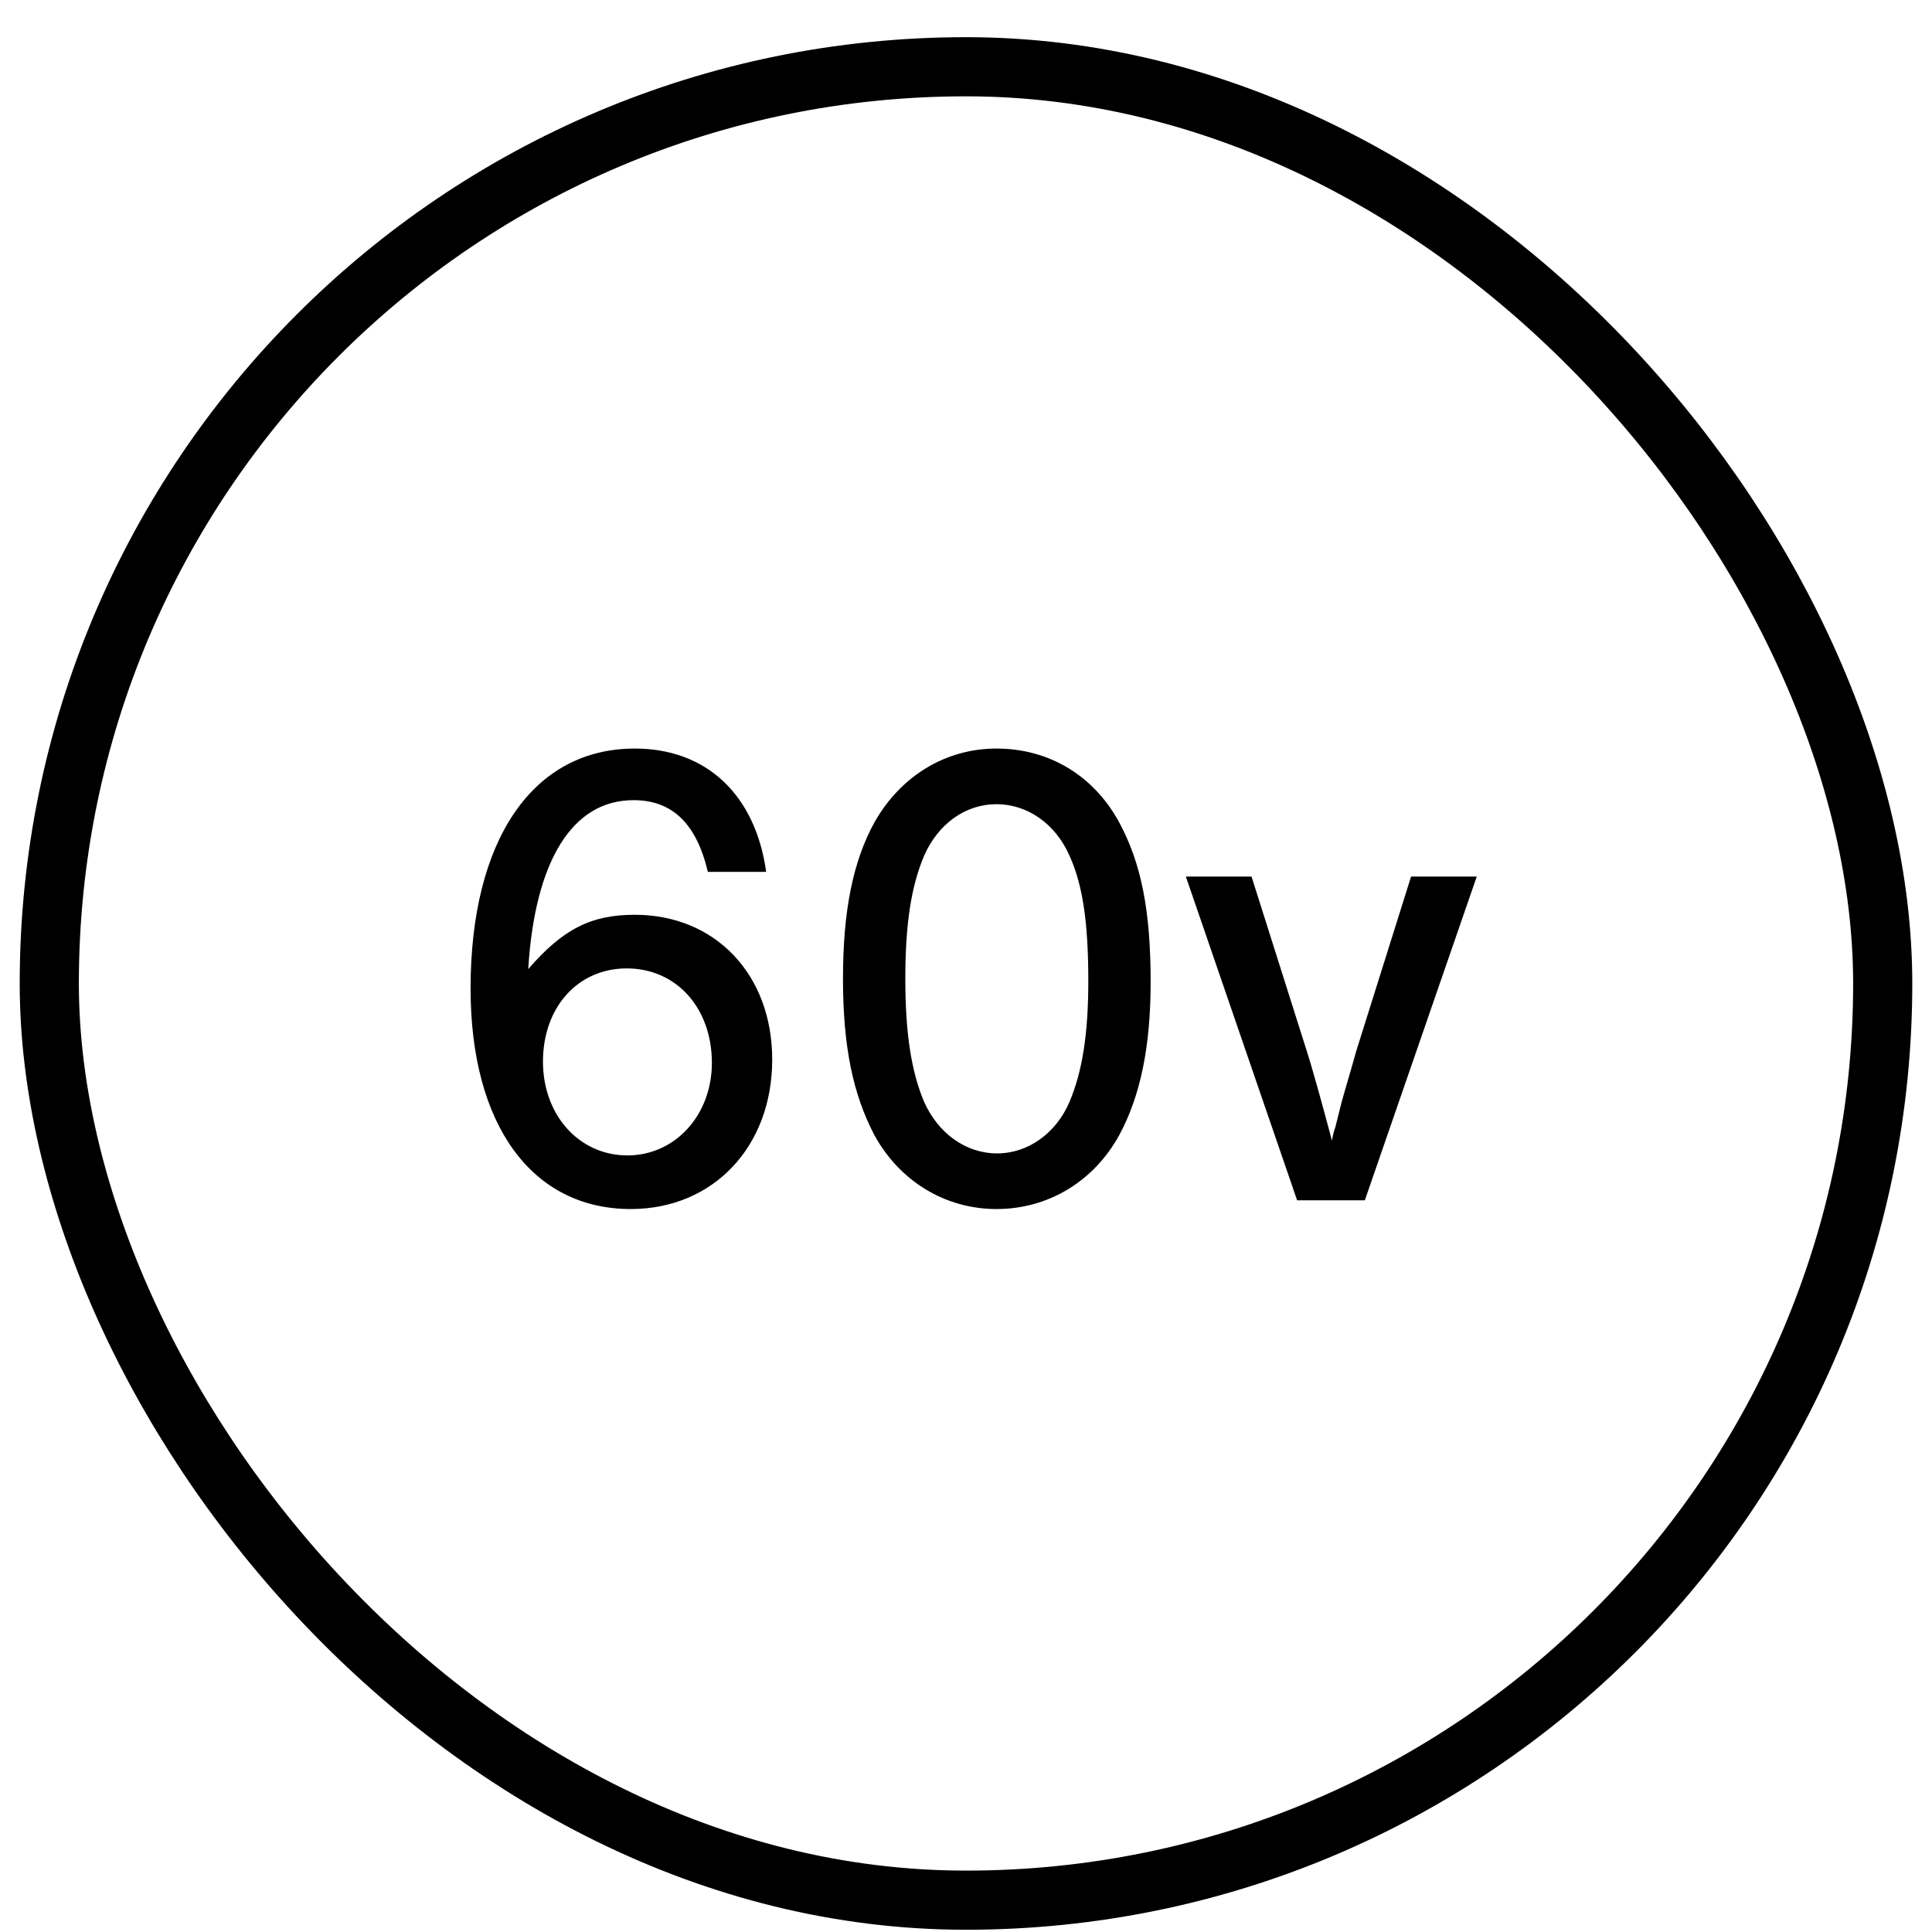
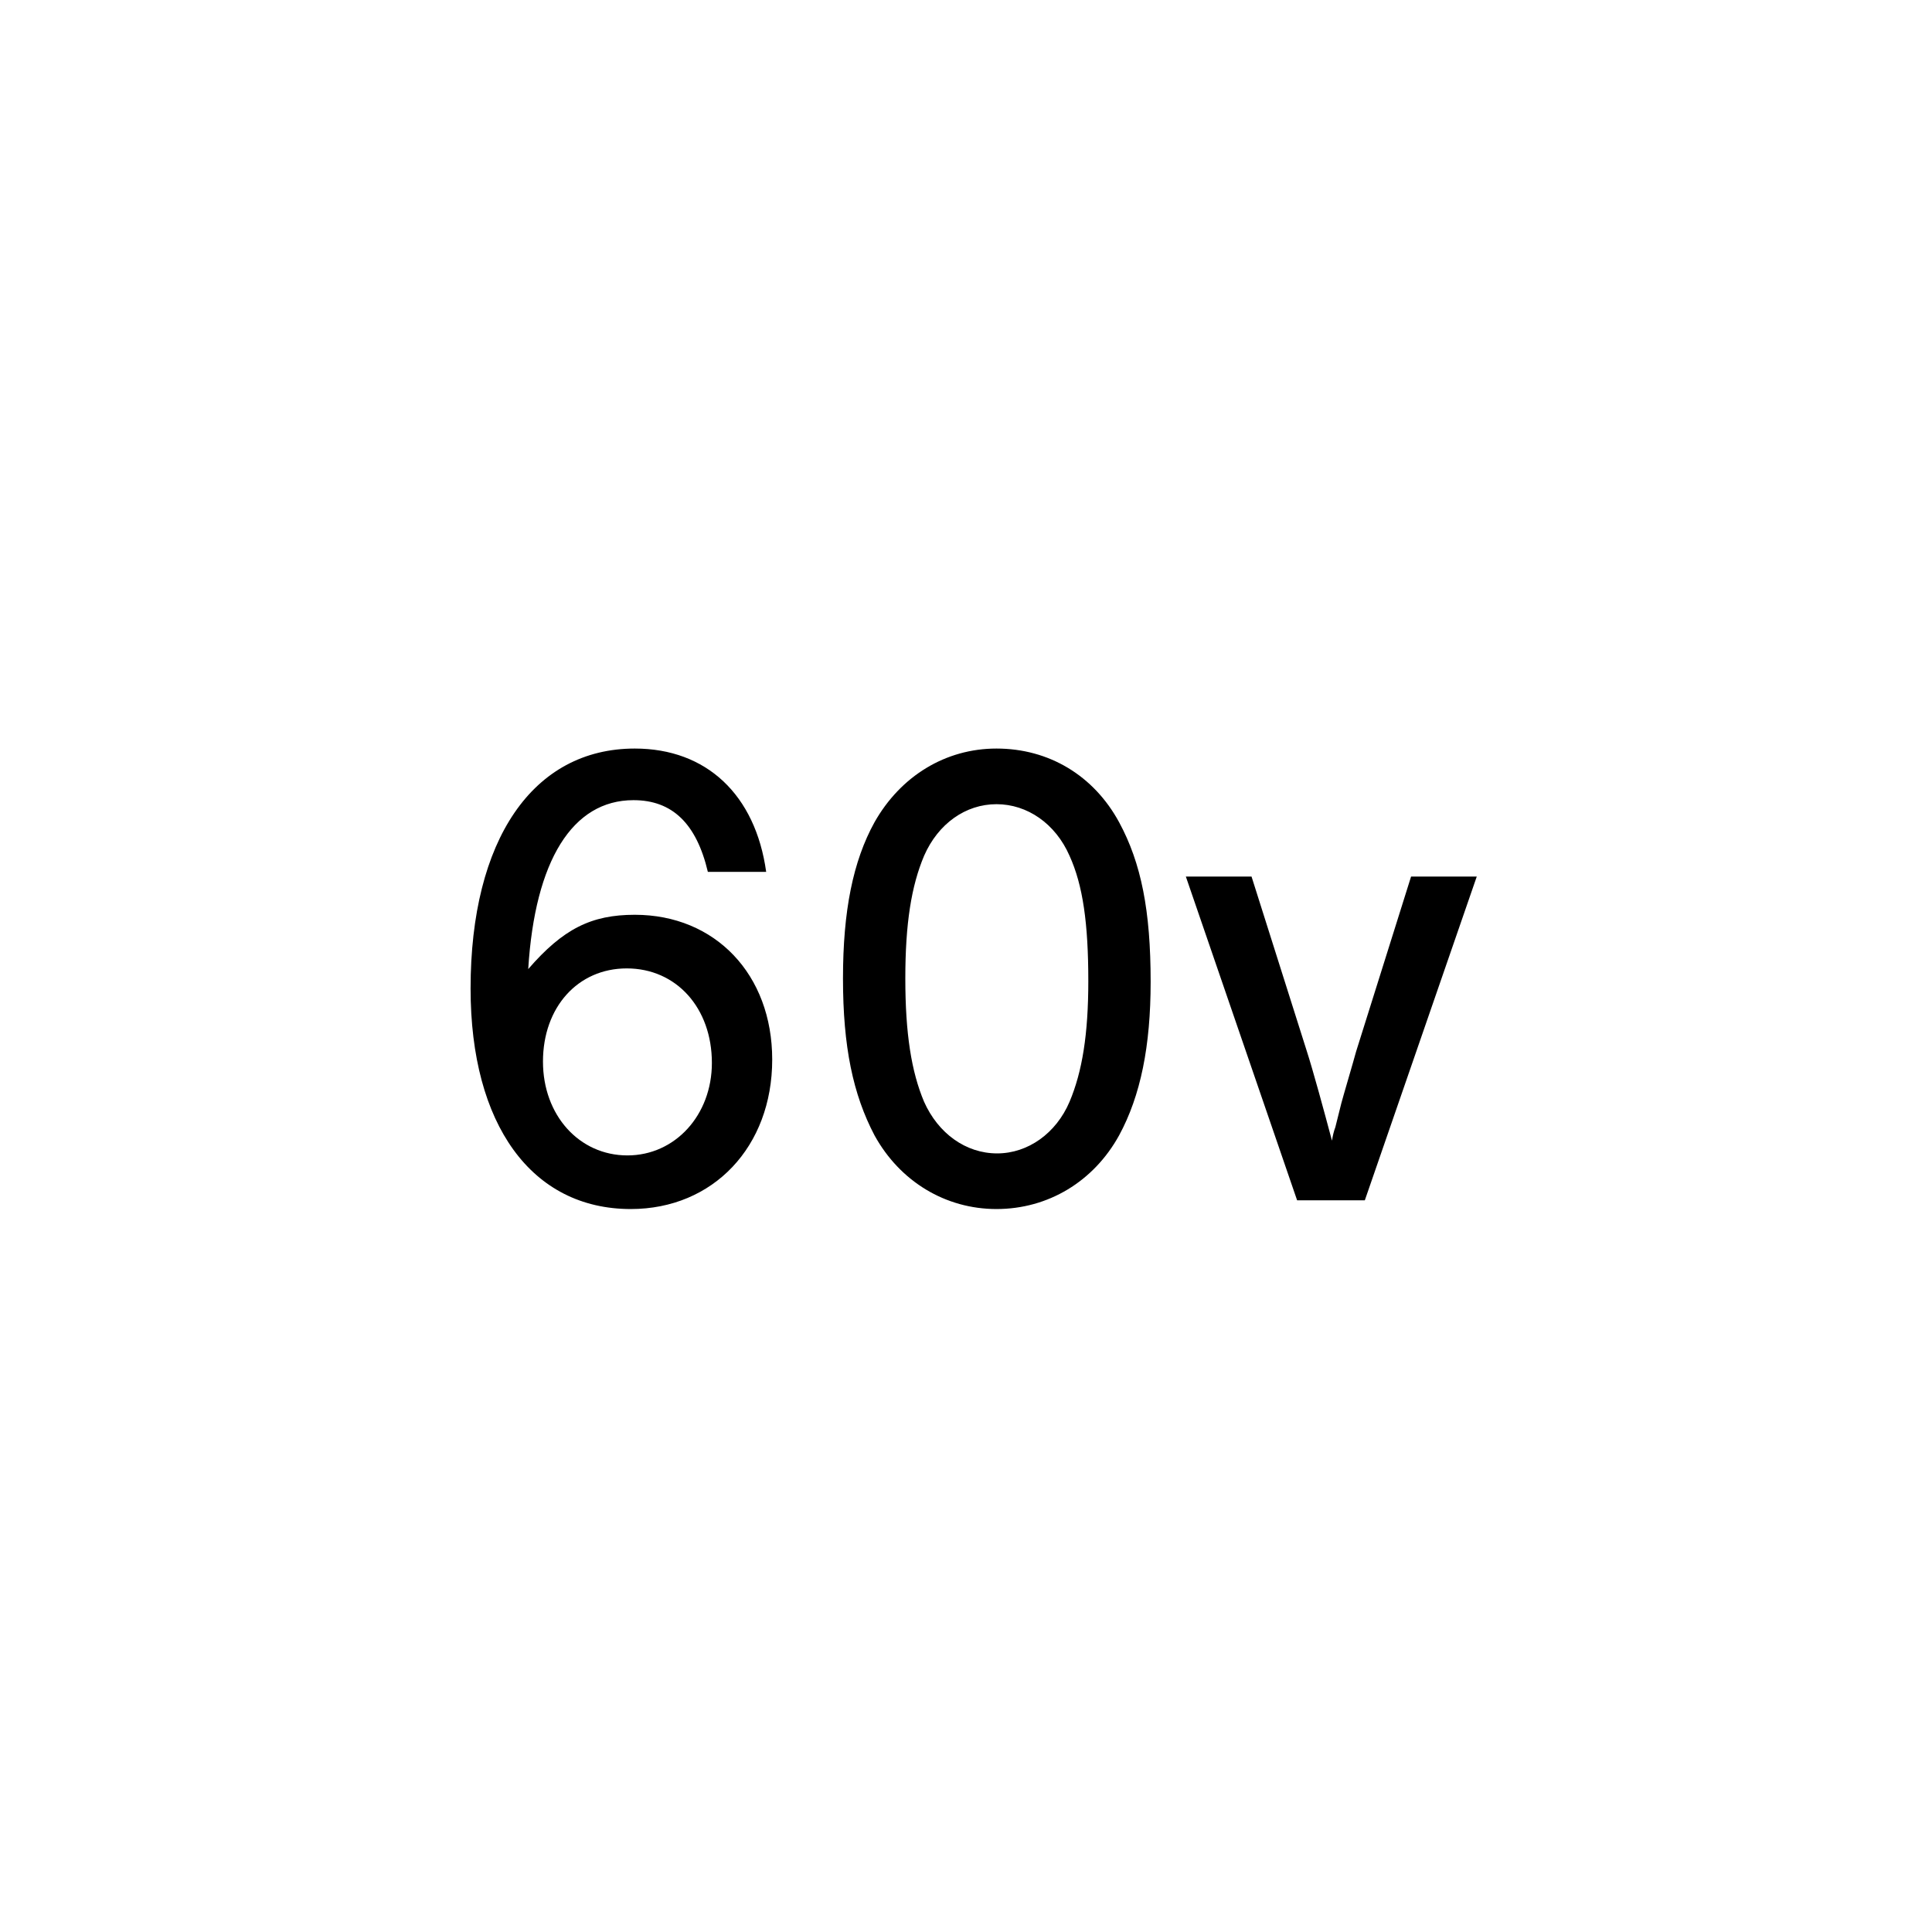
<svg xmlns="http://www.w3.org/2000/svg" width="49" height="49" viewBox="0 0 49 49" fill="none">
-   <rect x="1.25" y="1.693" width="46.5" height="46.5" rx="23.25" stroke="black" stroke-width="1.5" />
  <path d="M19.432 22.113H17.953C17.664 20.889 17.052 20.294 16.066 20.294C14.519 20.294 13.567 21.824 13.397 24.578C14.281 23.558 14.995 23.201 16.1 23.201C18.14 23.201 19.585 24.714 19.585 26.873C19.585 29.083 18.089 30.664 15.998 30.664C13.482 30.664 11.935 28.522 11.935 25.071C11.935 21.297 13.516 18.985 16.1 18.985C17.919 18.985 19.16 20.158 19.432 22.113ZM15.896 24.561C14.655 24.561 13.771 25.547 13.771 26.924C13.771 28.284 14.689 29.304 15.913 29.304C17.12 29.304 18.055 28.284 18.055 26.958C18.055 25.564 17.154 24.561 15.896 24.561ZM25.273 18.985C26.599 18.985 27.738 19.665 28.384 20.855C28.945 21.892 29.183 23.099 29.183 24.901C29.183 26.533 28.928 27.791 28.384 28.794C27.738 29.967 26.582 30.664 25.273 30.664C23.981 30.664 22.825 29.967 22.179 28.794C21.635 27.757 21.38 26.55 21.38 24.816C21.38 23.099 21.635 21.841 22.179 20.855C22.842 19.682 23.981 18.985 25.273 18.985ZM25.273 20.396C24.491 20.396 23.794 20.889 23.437 21.705C23.114 22.47 22.961 23.422 22.961 24.816C22.961 26.21 23.114 27.179 23.437 27.944C23.794 28.743 24.491 29.253 25.29 29.253C26.072 29.253 26.786 28.743 27.126 27.944C27.449 27.179 27.602 26.227 27.602 24.884C27.602 23.422 27.466 22.453 27.126 21.705C26.769 20.889 26.055 20.396 25.273 20.396ZM34.615 30.443H32.898L30.076 22.232H31.742L33.136 26.635C33.306 27.162 33.578 28.165 33.782 28.93C33.799 28.811 33.833 28.675 33.867 28.59L34.02 27.978C34.054 27.842 34.326 26.924 34.394 26.669L35.788 22.232H37.454L34.615 30.443Z" fill="black" />
</svg>